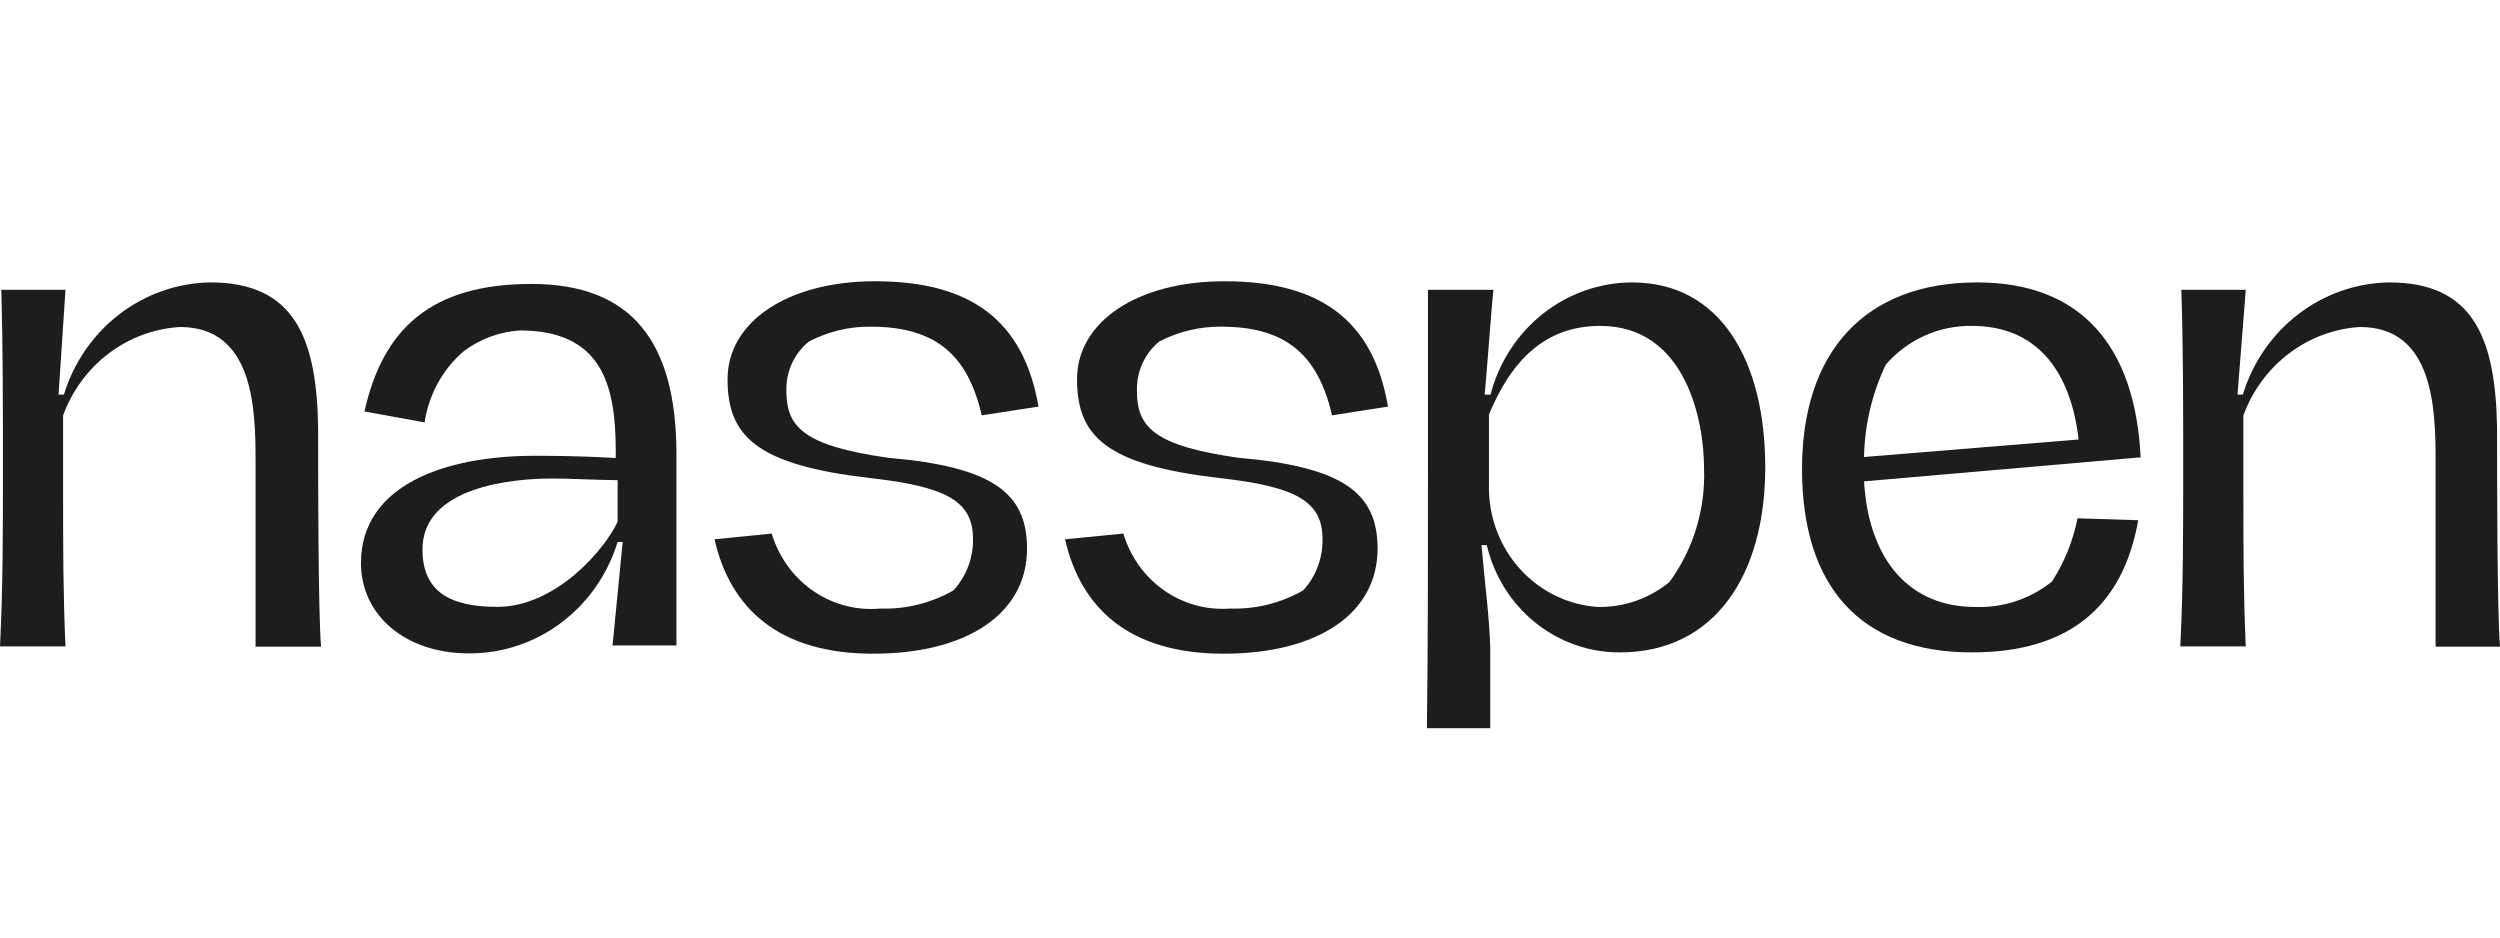
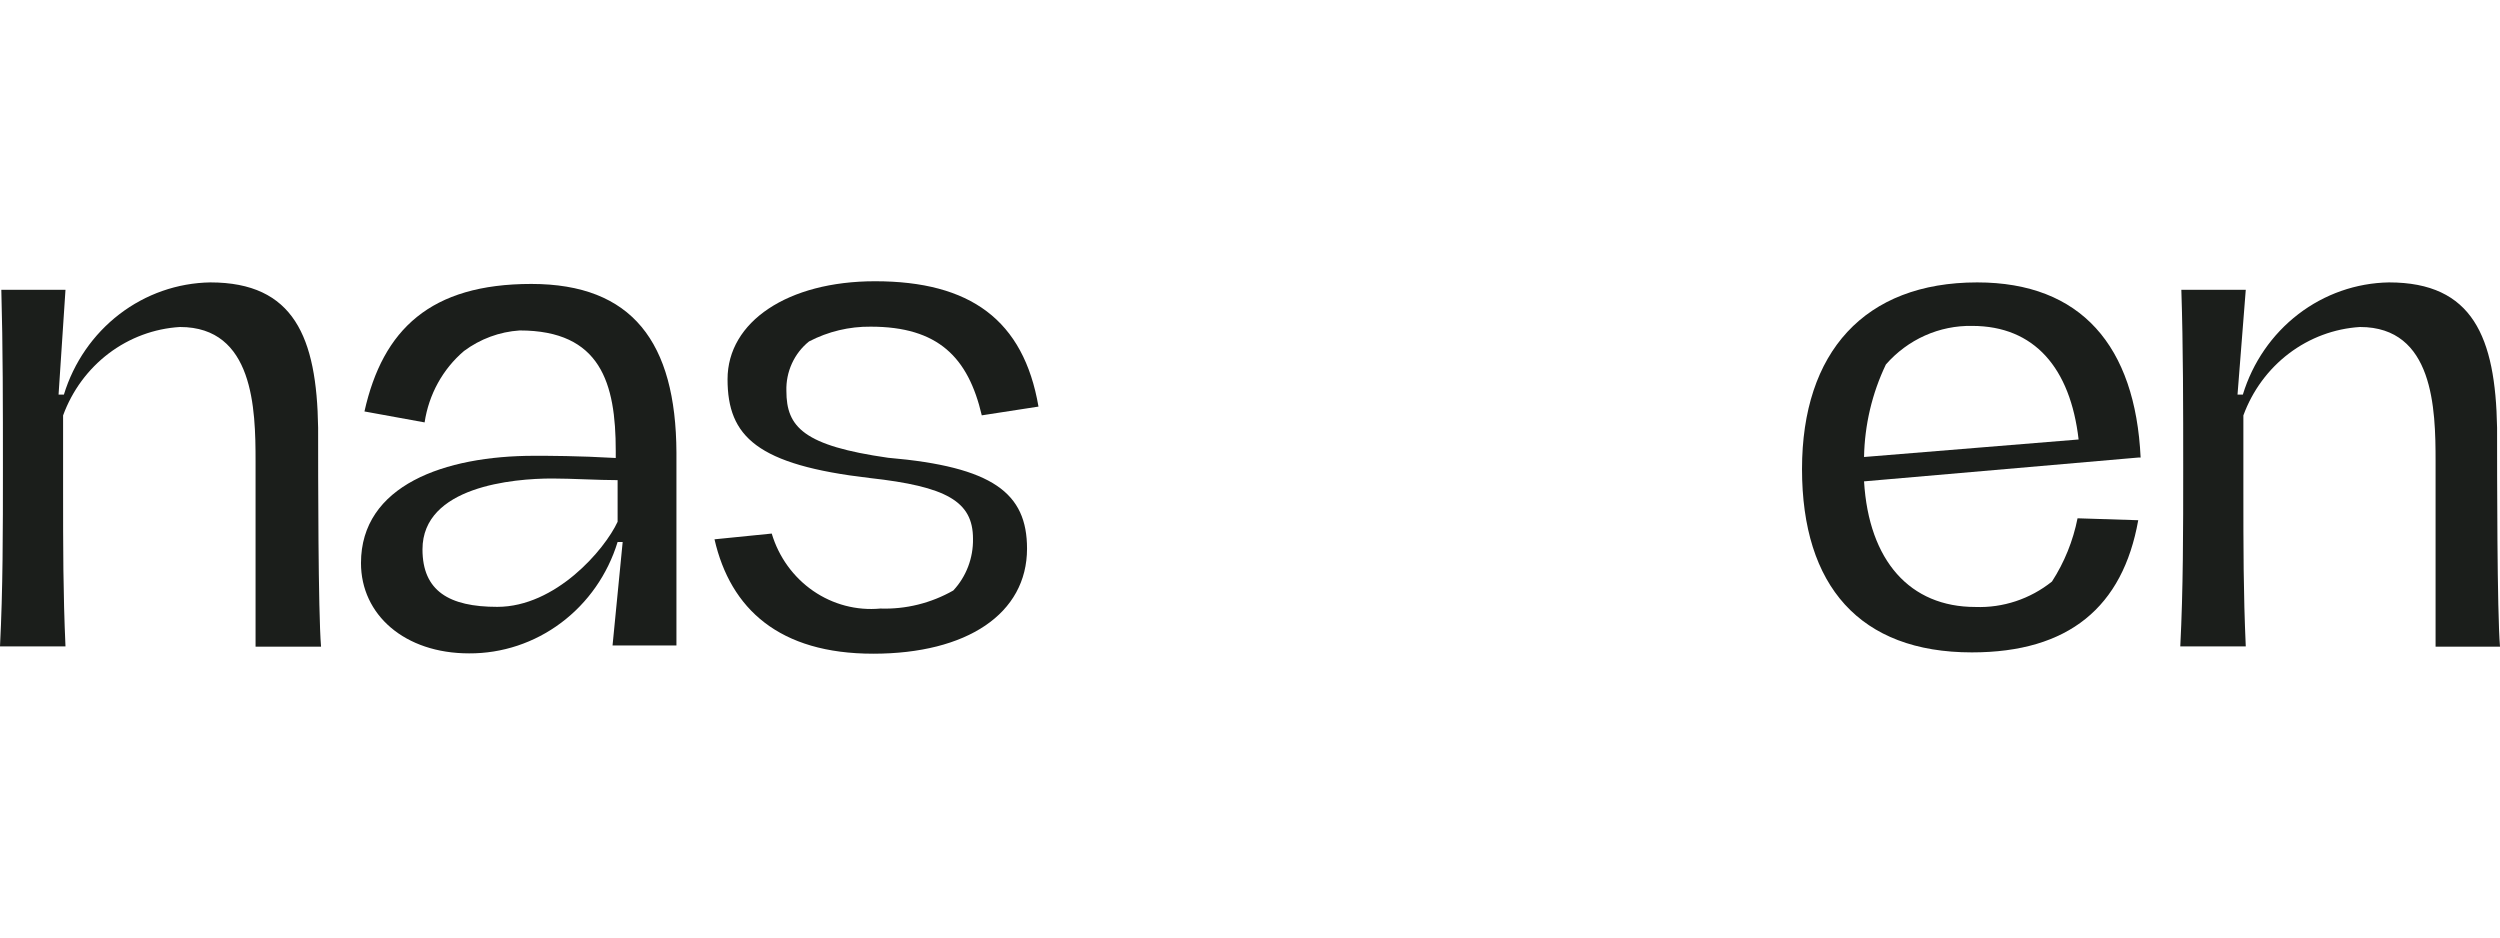
<svg xmlns="http://www.w3.org/2000/svg" width="160" height="60" viewBox="0 0 160 60" fill="none">
  <path d="M0.187 29.948C0.187 26.13 0.187 22.172 0.085 18.547H4.191L3.748 25.255H4.089C4.719 23.197 5.963 21.396 7.645 20.107C9.327 18.818 11.362 18.107 13.459 18.074C18.809 18.074 20.274 21.576 20.36 27.374C20.36 30.264 20.36 39.161 20.547 41.385H16.356C16.356 37.059 16.356 35.711 16.356 29.511C16.356 26.165 16.236 20.928 11.517 20.928C9.872 21.026 8.289 21.613 6.962 22.617C5.634 23.622 4.619 25 4.038 26.586V31.262C4.038 35.115 4.038 37.918 4.191 41.368H0C0.187 37.707 0.187 33.977 0.187 29.948Z" fill="#1B1E1B" />
  <path d="M23.103 36.036C23.103 31.062 28.453 29.171 34.194 29.171C35.097 29.171 36.989 29.171 39.408 29.311V28.855C39.408 24.529 38.454 21.149 33.257 21.149C31.974 21.233 30.739 21.688 29.697 22.463C28.34 23.617 27.442 25.244 27.175 27.034L23.325 26.333C24.5 21.079 27.55 18.172 34.007 18.172C40.464 18.172 43.258 21.902 43.292 28.96C43.292 31.57 43.292 33.322 43.292 35.633C43.292 37.945 43.292 39.784 43.292 41.308H39.203L39.851 34.688H39.527C38.89 36.764 37.624 38.576 35.913 39.858C34.203 41.141 32.138 41.827 30.02 41.816C25.897 41.816 23.103 39.347 23.103 36.036ZM39.527 33.392V30.729C38.283 30.729 36.58 30.624 35.336 30.624C32.849 30.624 27.039 31.132 27.039 35.161C27.039 37.823 28.742 38.839 31.826 38.839C35.557 38.839 38.692 35.196 39.527 33.392Z" fill="#1B1E1B" />
  <path d="M45.728 34.516L49.391 34.148C49.839 35.647 50.774 36.941 52.039 37.815C53.305 38.689 54.824 39.089 56.343 38.947C57.972 39.002 59.585 38.603 61.011 37.791C61.84 36.903 62.293 35.712 62.272 34.481C62.272 32.082 60.568 31.136 55.661 30.593C48.455 29.752 46.563 27.948 46.563 24.27C46.563 20.592 50.414 18 56.002 18C62.084 18 65.509 20.47 66.463 26.022L62.834 26.582C61.965 22.869 60.04 20.907 55.729 20.907C54.357 20.891 53.001 21.215 51.777 21.853C51.31 22.227 50.935 22.709 50.684 23.26C50.432 23.811 50.31 24.415 50.329 25.023C50.329 27.335 51.436 28.526 56.837 29.297C63.549 29.875 65.73 31.556 65.73 35.112C65.73 39.28 61.88 41.837 55.883 41.837C49.885 41.837 46.751 38.982 45.728 34.516Z" fill="#1B1E1B" />
-   <path d="M68.164 34.516L71.895 34.148C72.335 35.623 73.248 36.901 74.486 37.773C75.724 38.645 77.213 39.059 78.71 38.947C80.344 39.002 81.963 38.603 83.395 37.791C84.22 36.901 84.667 35.71 84.639 34.481C84.639 32.082 82.935 31.136 78.028 30.593C70.822 29.752 68.93 27.948 68.93 24.27C68.93 20.592 72.781 18 78.369 18C84.451 18 87.893 20.47 88.83 26.022L85.252 26.582C84.383 22.869 82.458 20.907 78.165 20.907C76.787 20.893 75.426 21.217 74.195 21.853C73.733 22.231 73.363 22.714 73.115 23.265C72.867 23.815 72.746 24.417 72.764 25.023C72.764 27.335 73.854 28.526 79.255 29.297C85.968 29.875 88.165 31.556 88.165 35.112C88.165 39.28 84.315 41.837 78.318 41.837C72.321 41.837 69.186 38.982 68.164 34.516Z" fill="#1B1E1B" />
-   <path d="M91.39 29.913C91.39 25.622 91.39 22.032 91.39 18.547H95.581C95.462 19.562 95.087 24.712 95.019 25.255H95.394C95.926 23.199 97.103 21.382 98.741 20.084C100.38 18.786 102.389 18.079 104.458 18.074C110.08 18.074 112.976 23.048 112.976 29.913C112.976 36.779 109.756 41.753 103.674 41.753C101.71 41.762 99.8 41.089 98.254 39.843C96.707 38.597 95.616 36.851 95.155 34.888H94.815C95.087 37.935 95.309 39.354 95.377 41.49V46.605H91.322C91.39 41.456 91.39 35.711 91.39 29.913ZM106.843 37.252C108.38 35.154 109.163 32.573 109.058 29.948C109.058 26.936 107.899 20.858 102.413 20.858C98.869 20.858 96.723 23.083 95.292 26.533V31.104C95.266 33.07 95.977 34.971 97.278 36.412C98.578 37.853 100.368 38.724 102.277 38.846C103.932 38.872 105.546 38.309 106.843 37.252Z" fill="#1B1E1B" />
  <path d="M132.963 33.171L136.847 33.294C135.859 38.846 132.4 41.753 126.199 41.753C119.026 41.753 115.329 37.497 115.329 30.018C115.329 22.54 119.333 18.074 126.54 18.074C133.184 18.074 136.66 22.137 137 29.283H136.847L119.299 30.807C119.605 35.903 122.246 38.846 126.42 38.846C128.191 38.913 129.929 38.337 131.327 37.217C132.121 35.989 132.676 34.615 132.963 33.171ZM120.696 23.328C119.813 25.172 119.337 27.193 119.299 29.248L133.031 28.127C132.503 23.556 130.202 20.858 126.216 20.858C125.177 20.839 124.147 21.049 123.194 21.476C122.242 21.902 121.39 22.533 120.696 23.328Z" fill="#1B1E1B" />
  <path d="M139.725 29.948C139.725 26.13 139.725 22.172 139.606 18.547H143.729L143.201 25.255H143.542C144.169 23.199 145.41 21.398 147.089 20.109C148.768 18.82 150.8 18.108 152.896 18.074C158.262 18.074 159.71 21.576 159.813 27.374C159.813 30.264 159.813 39.161 160 41.385H155.877C155.877 37.059 155.877 35.711 155.877 29.511C155.877 26.165 155.758 20.928 151.038 20.928C149.396 21.03 147.817 21.618 146.493 22.622C145.169 23.626 144.156 25.003 143.576 26.586V31.262C143.576 35.115 143.576 37.918 143.729 41.368H139.538C139.725 37.707 139.725 33.977 139.725 29.948Z" fill="#1B1E1B" />
</svg>